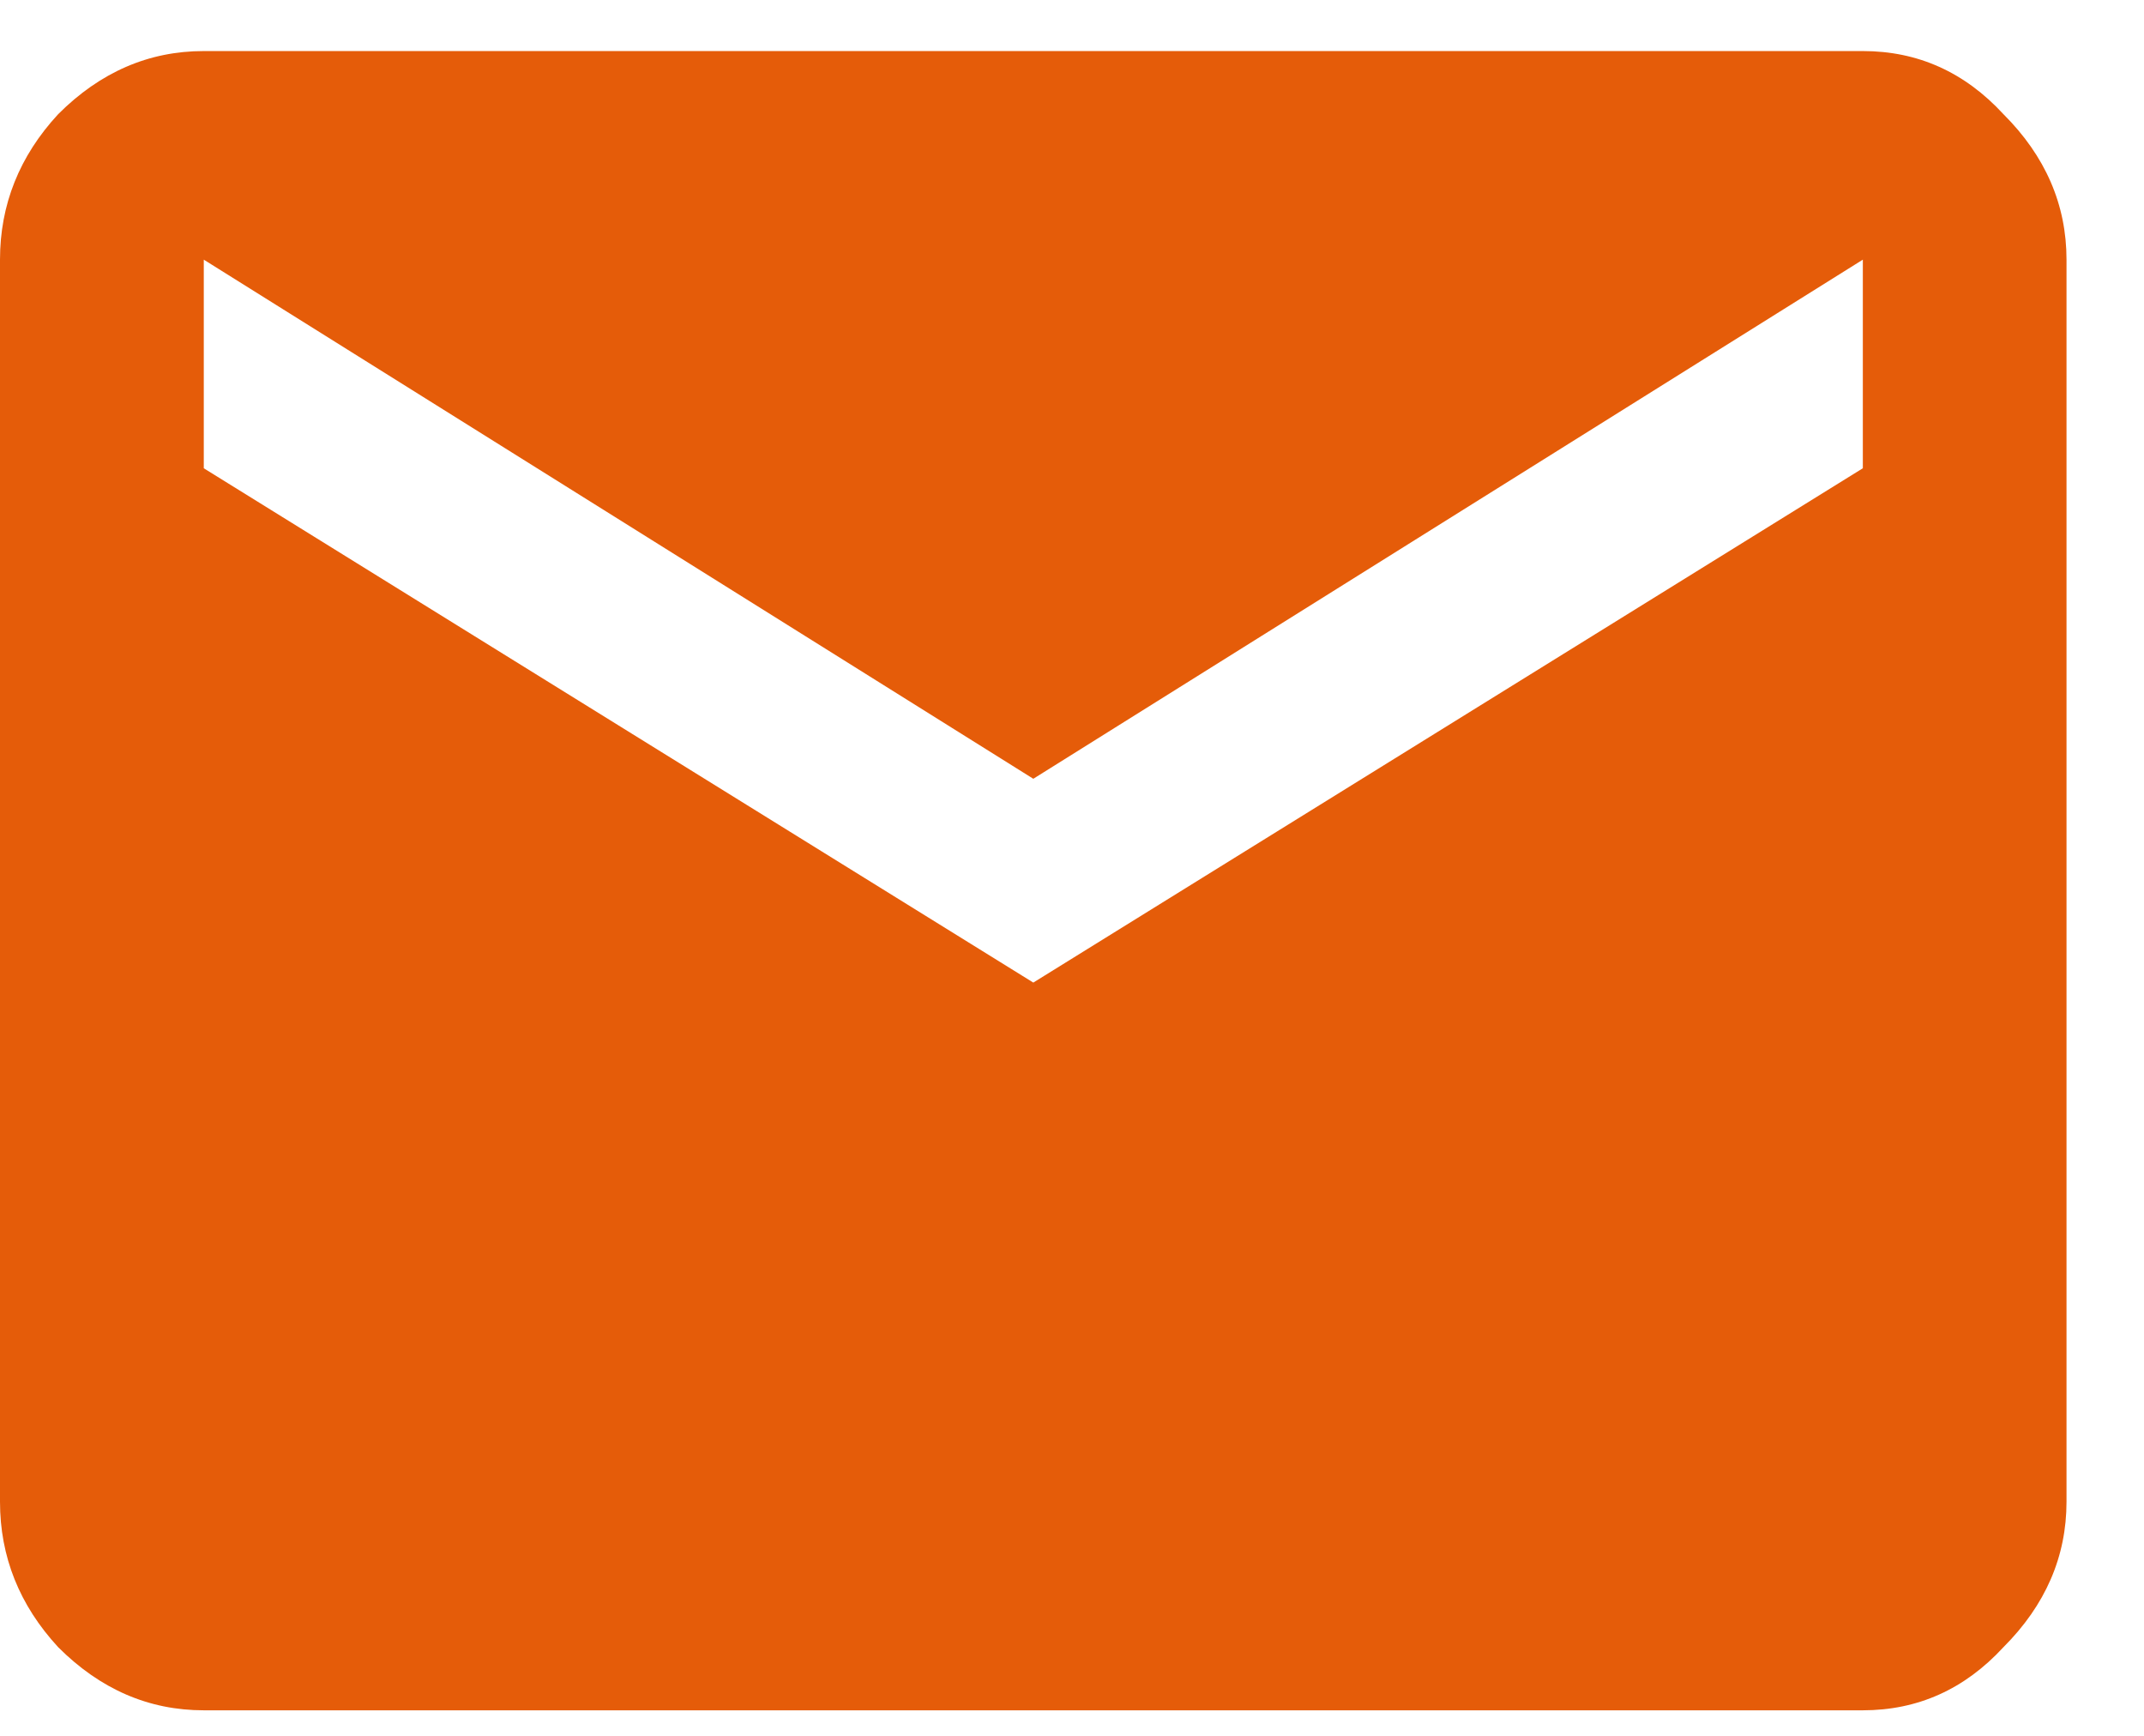
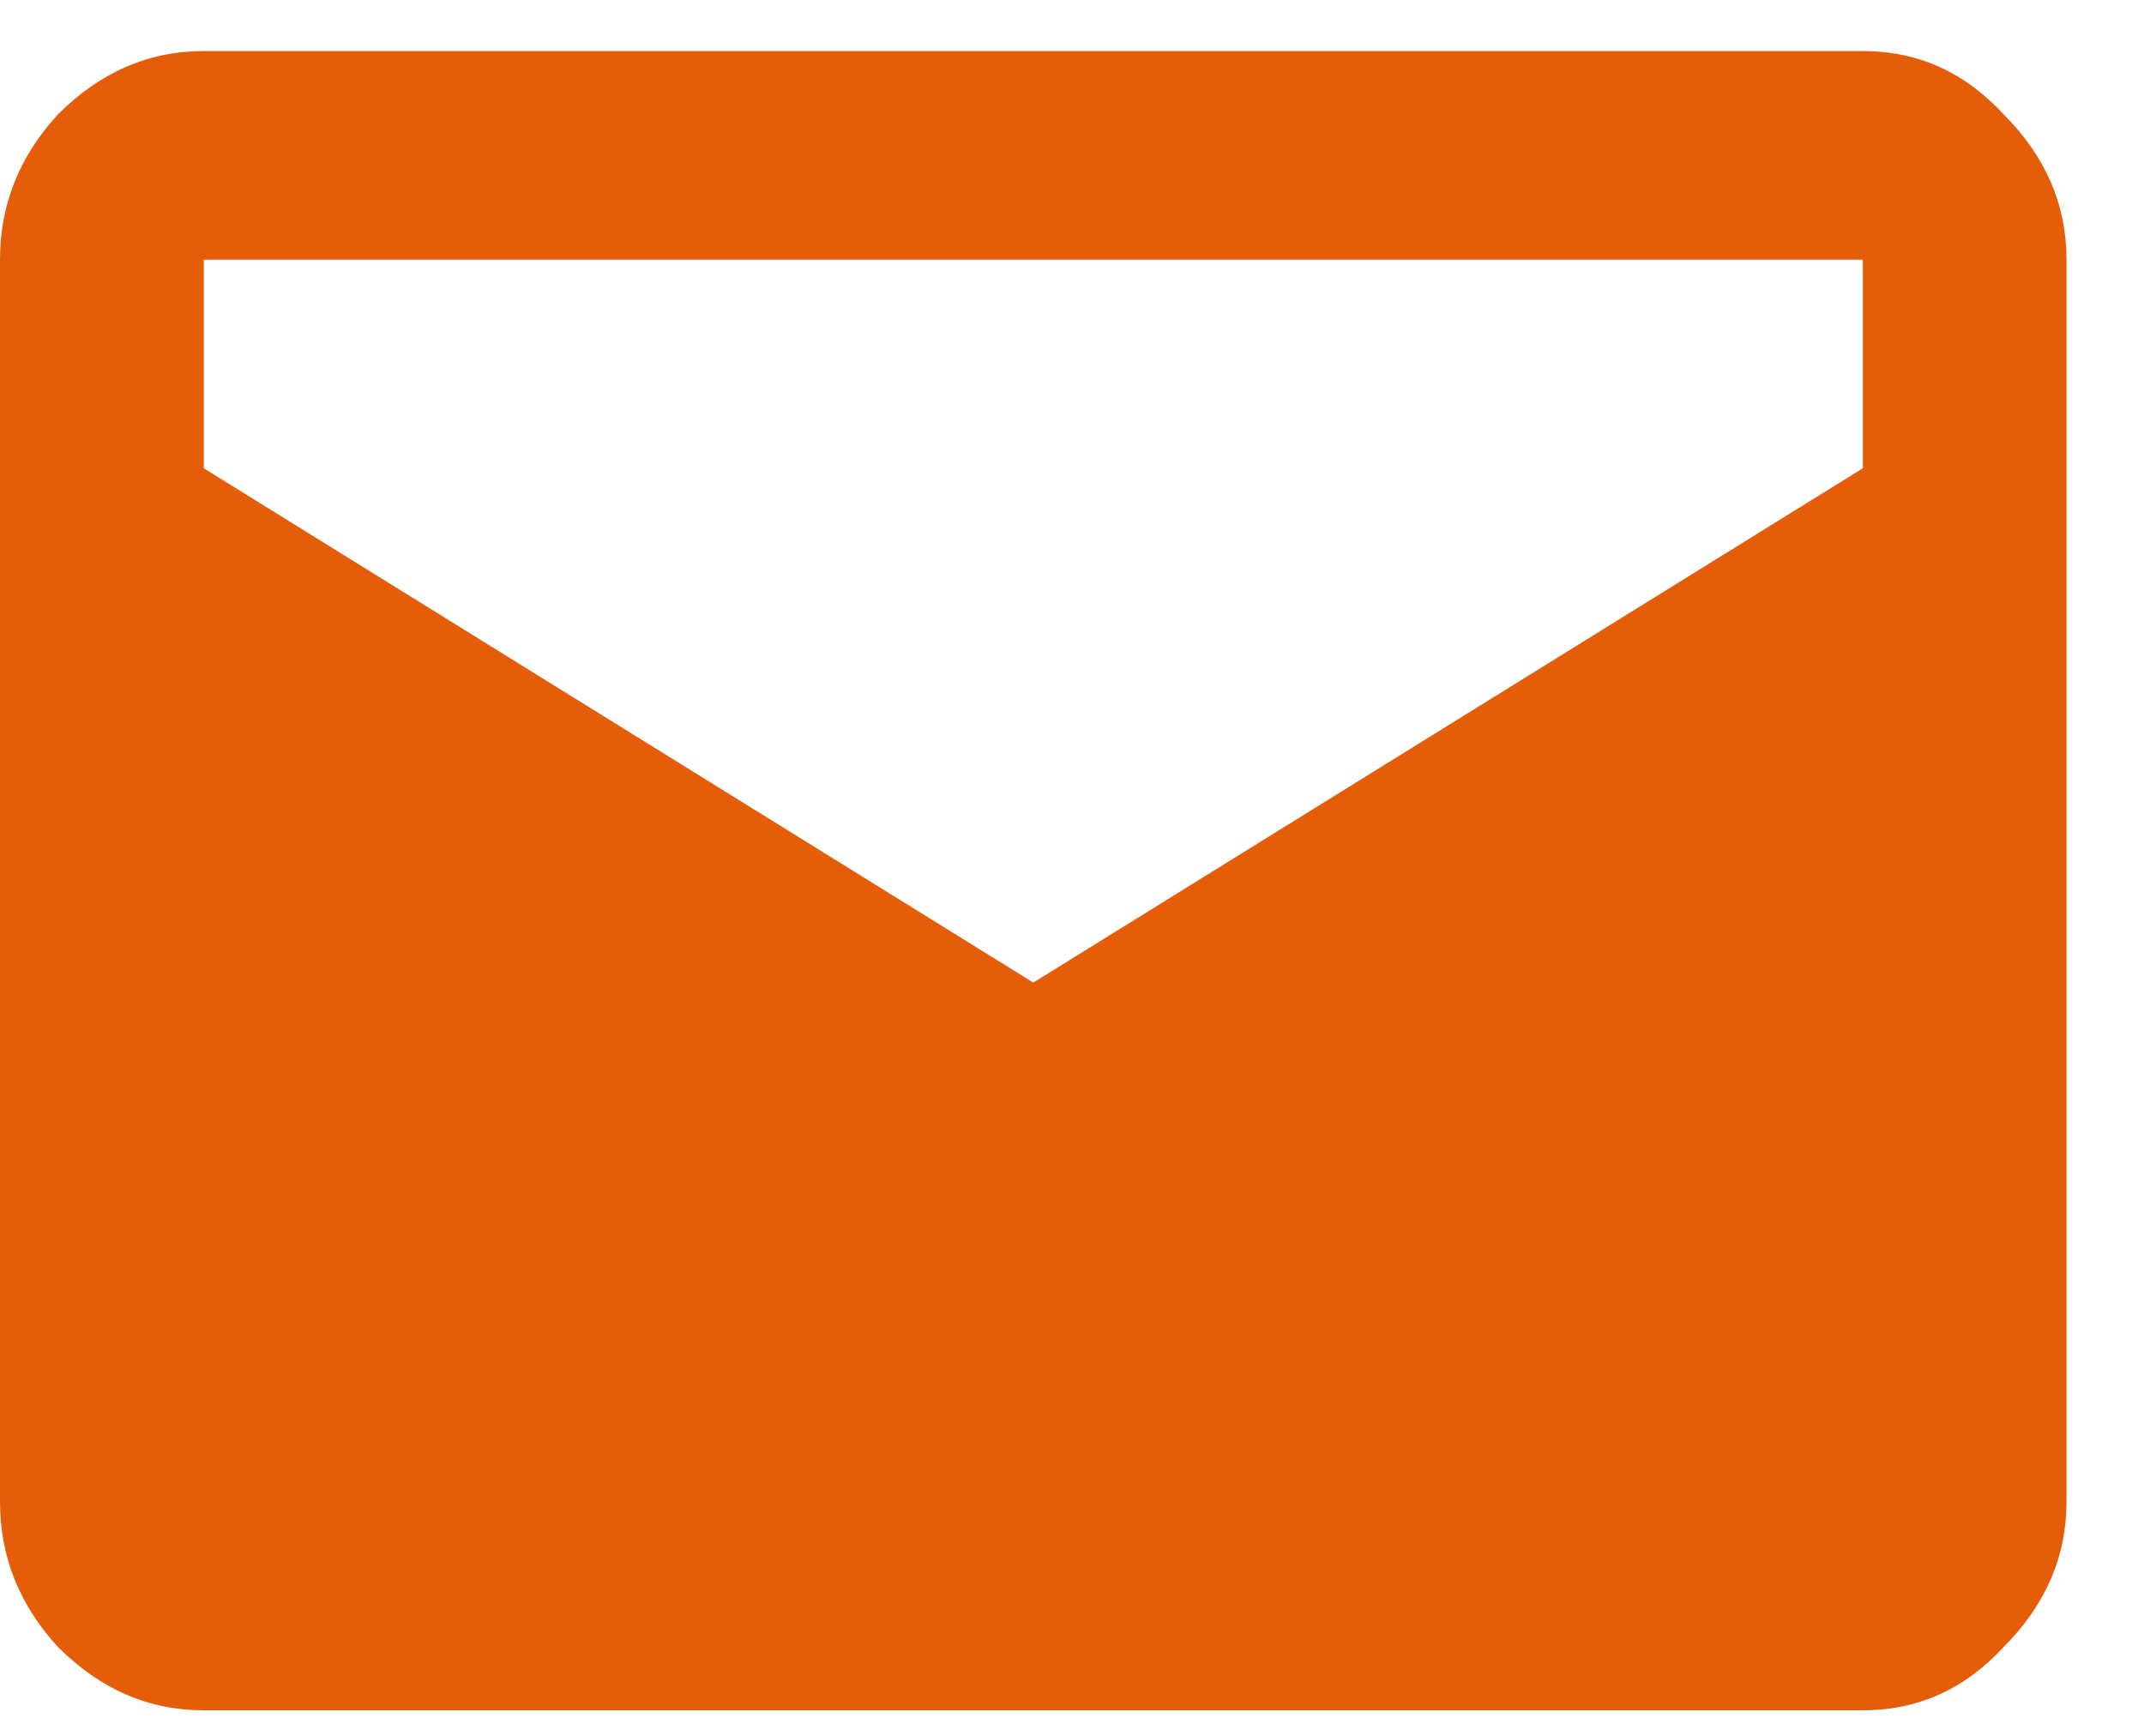
<svg xmlns="http://www.w3.org/2000/svg" width="21" height="17" viewBox="0 0 21 17" fill="none">
-   <path d="M18.246 4.586V2.543L10.121 7.627L1.996 2.543V4.586L10.121 9.623L18.246 4.586ZM18.246 0.5C18.784 0.5 19.243 0.706 19.623 1.118C20.035 1.529 20.241 2.005 20.241 2.543V14.707C20.241 15.245 20.035 15.72 19.623 16.132C19.243 16.544 18.784 16.75 18.246 16.75H1.996C1.457 16.75 0.982 16.544 0.57 16.132C0.19 15.72 0 15.245 0 14.707V2.543C0 2.005 0.19 1.529 0.57 1.118C0.982 0.706 1.457 0.5 1.996 0.5H18.246Z" fill="#E55C09" />
+   <path d="M18.246 4.586V2.543L1.996 2.543V4.586L10.121 9.623L18.246 4.586ZM18.246 0.5C18.784 0.5 19.243 0.706 19.623 1.118C20.035 1.529 20.241 2.005 20.241 2.543V14.707C20.241 15.245 20.035 15.72 19.623 16.132C19.243 16.544 18.784 16.75 18.246 16.75H1.996C1.457 16.75 0.982 16.544 0.57 16.132C0.19 15.72 0 15.245 0 14.707V2.543C0 2.005 0.19 1.529 0.57 1.118C0.982 0.706 1.457 0.5 1.996 0.5H18.246Z" fill="#E55C09" />
</svg>